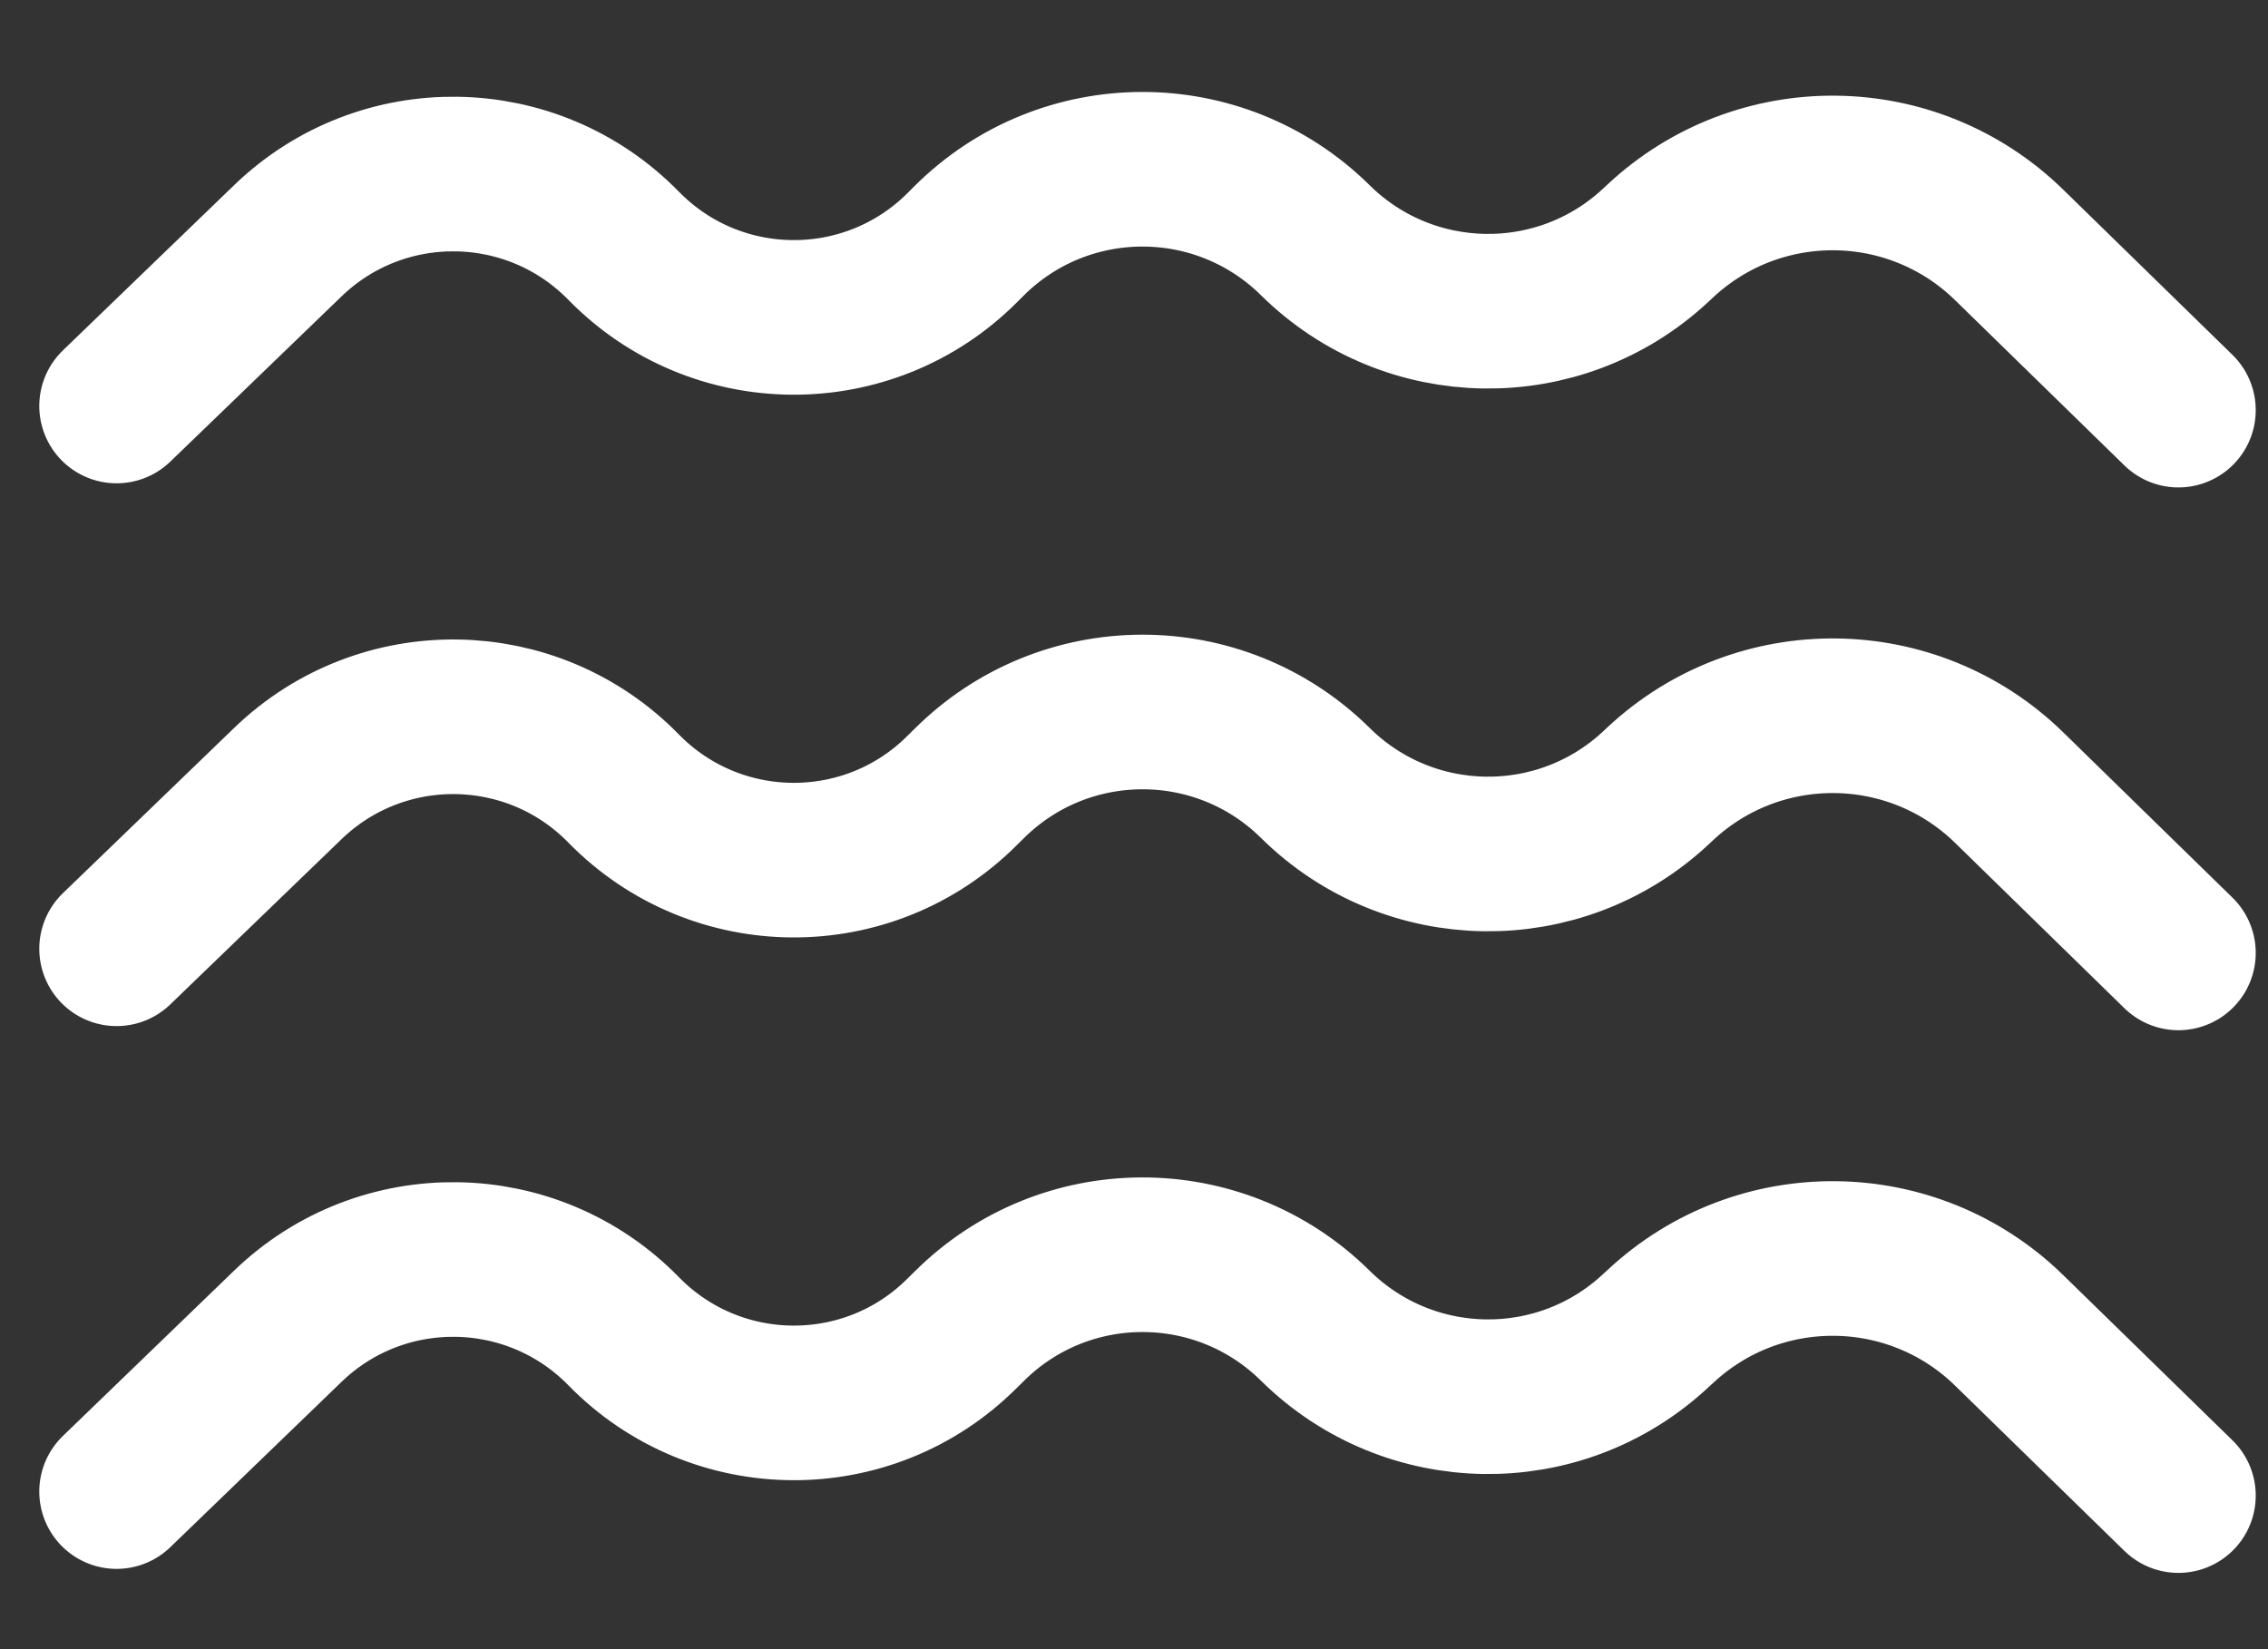
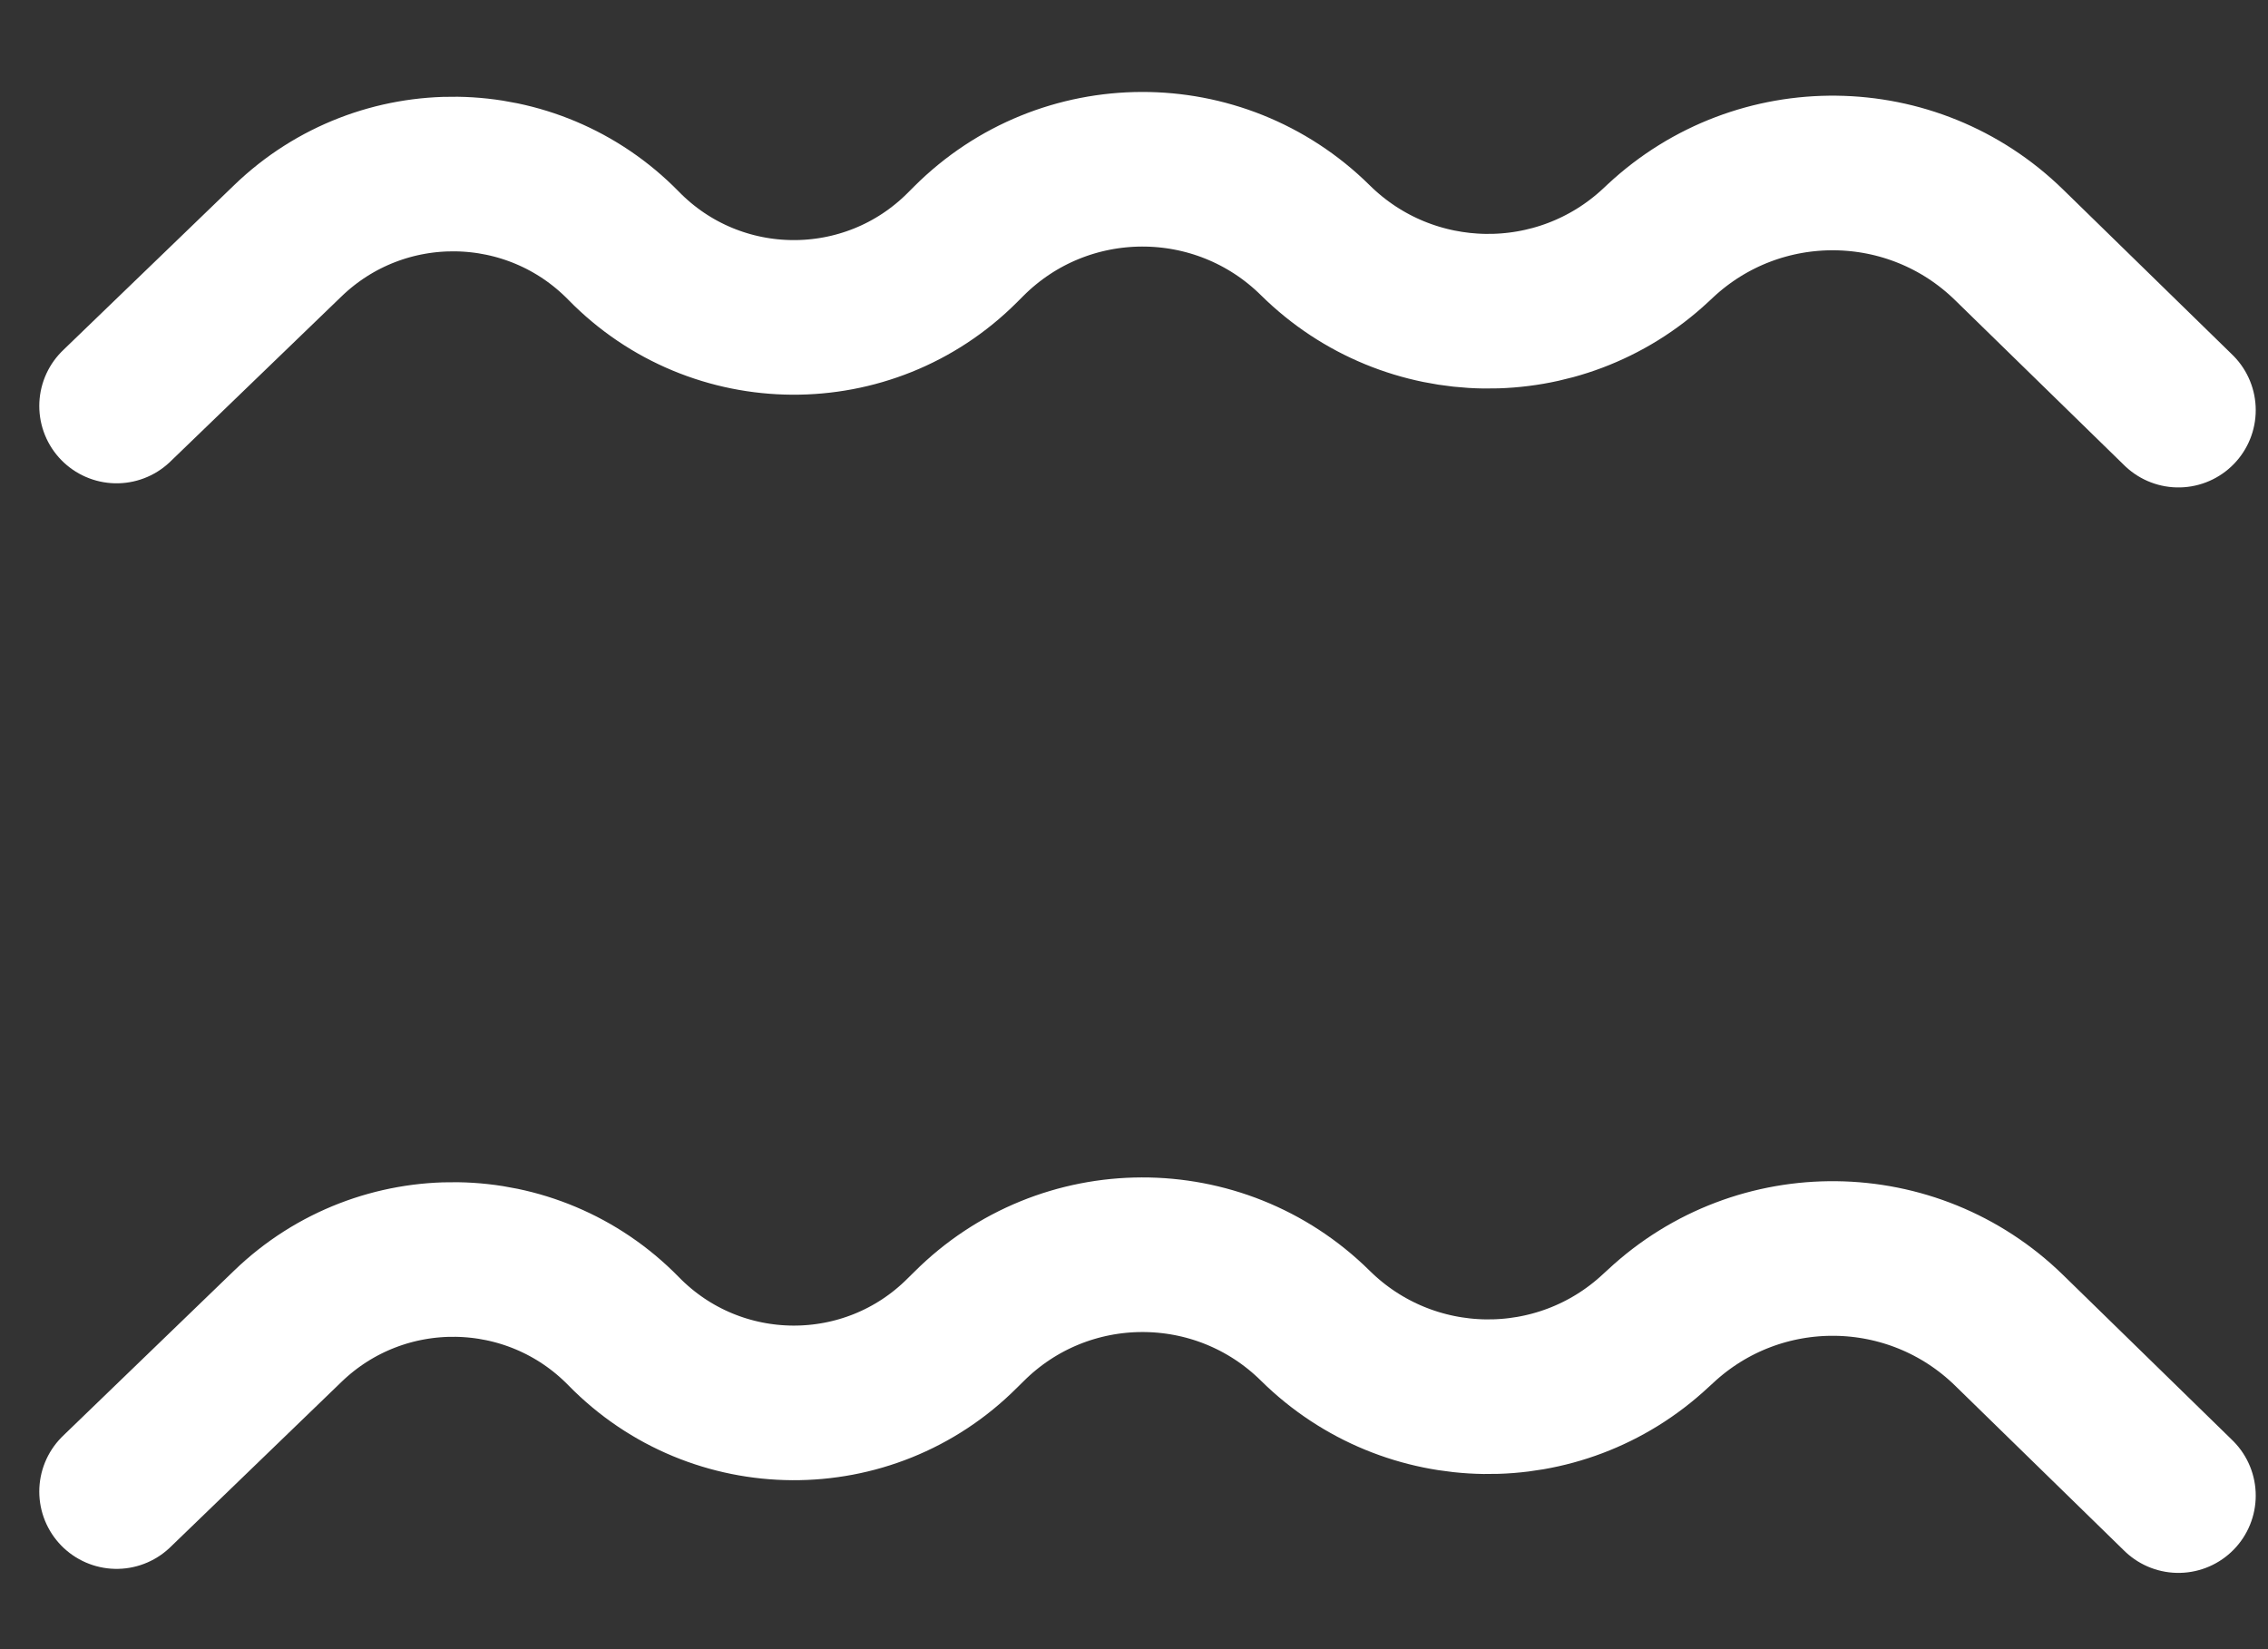
<svg xmlns="http://www.w3.org/2000/svg" width="22" height="16" viewBox="0 0 22 16" fill="none">
  <rect x="0" y="0" width="22" height="16" fill="#333333" stroke="none" />
  <path d="M1.131 3.939L2.792 2.336C3.706 1.454 5.161 1.476 6.049 2.384V2.384C6.948 3.304 8.425 3.312 9.334 2.403L9.397 2.34C10.324 1.413 11.826 1.409 12.759 2.331V2.331C13.669 3.23 15.126 3.251 16.061 2.379L16.107 2.336C17.064 1.444 18.553 1.461 19.489 2.376L21.131 3.979" stroke="white" stroke-width="1.5" stroke-linecap="round" />
-   <path d="M1.131 9.205L2.792 7.602C3.706 6.72 5.161 6.741 6.049 7.65V7.65C6.948 8.569 8.425 8.578 9.334 7.668L9.397 7.606C10.324 6.679 11.826 6.674 12.759 7.596V7.596C13.669 8.496 15.126 8.517 16.061 7.645L16.107 7.602C17.064 6.71 18.553 6.727 19.489 7.641L21.131 9.245" stroke="white" stroke-width="1.5" stroke-linecap="round" />
  <path d="M1.131 14.471L2.792 12.867C3.706 11.985 5.161 12.007 6.049 12.915V12.915C6.948 13.835 8.425 13.844 9.334 12.934L9.397 12.872C10.324 11.944 11.826 11.94 12.759 12.862V12.862C13.669 13.761 15.126 13.783 16.061 12.91L16.107 12.868C17.064 11.975 18.553 11.993 19.489 12.907L21.131 14.51" stroke="white" stroke-width="1.5" stroke-linecap="round" />
</svg>